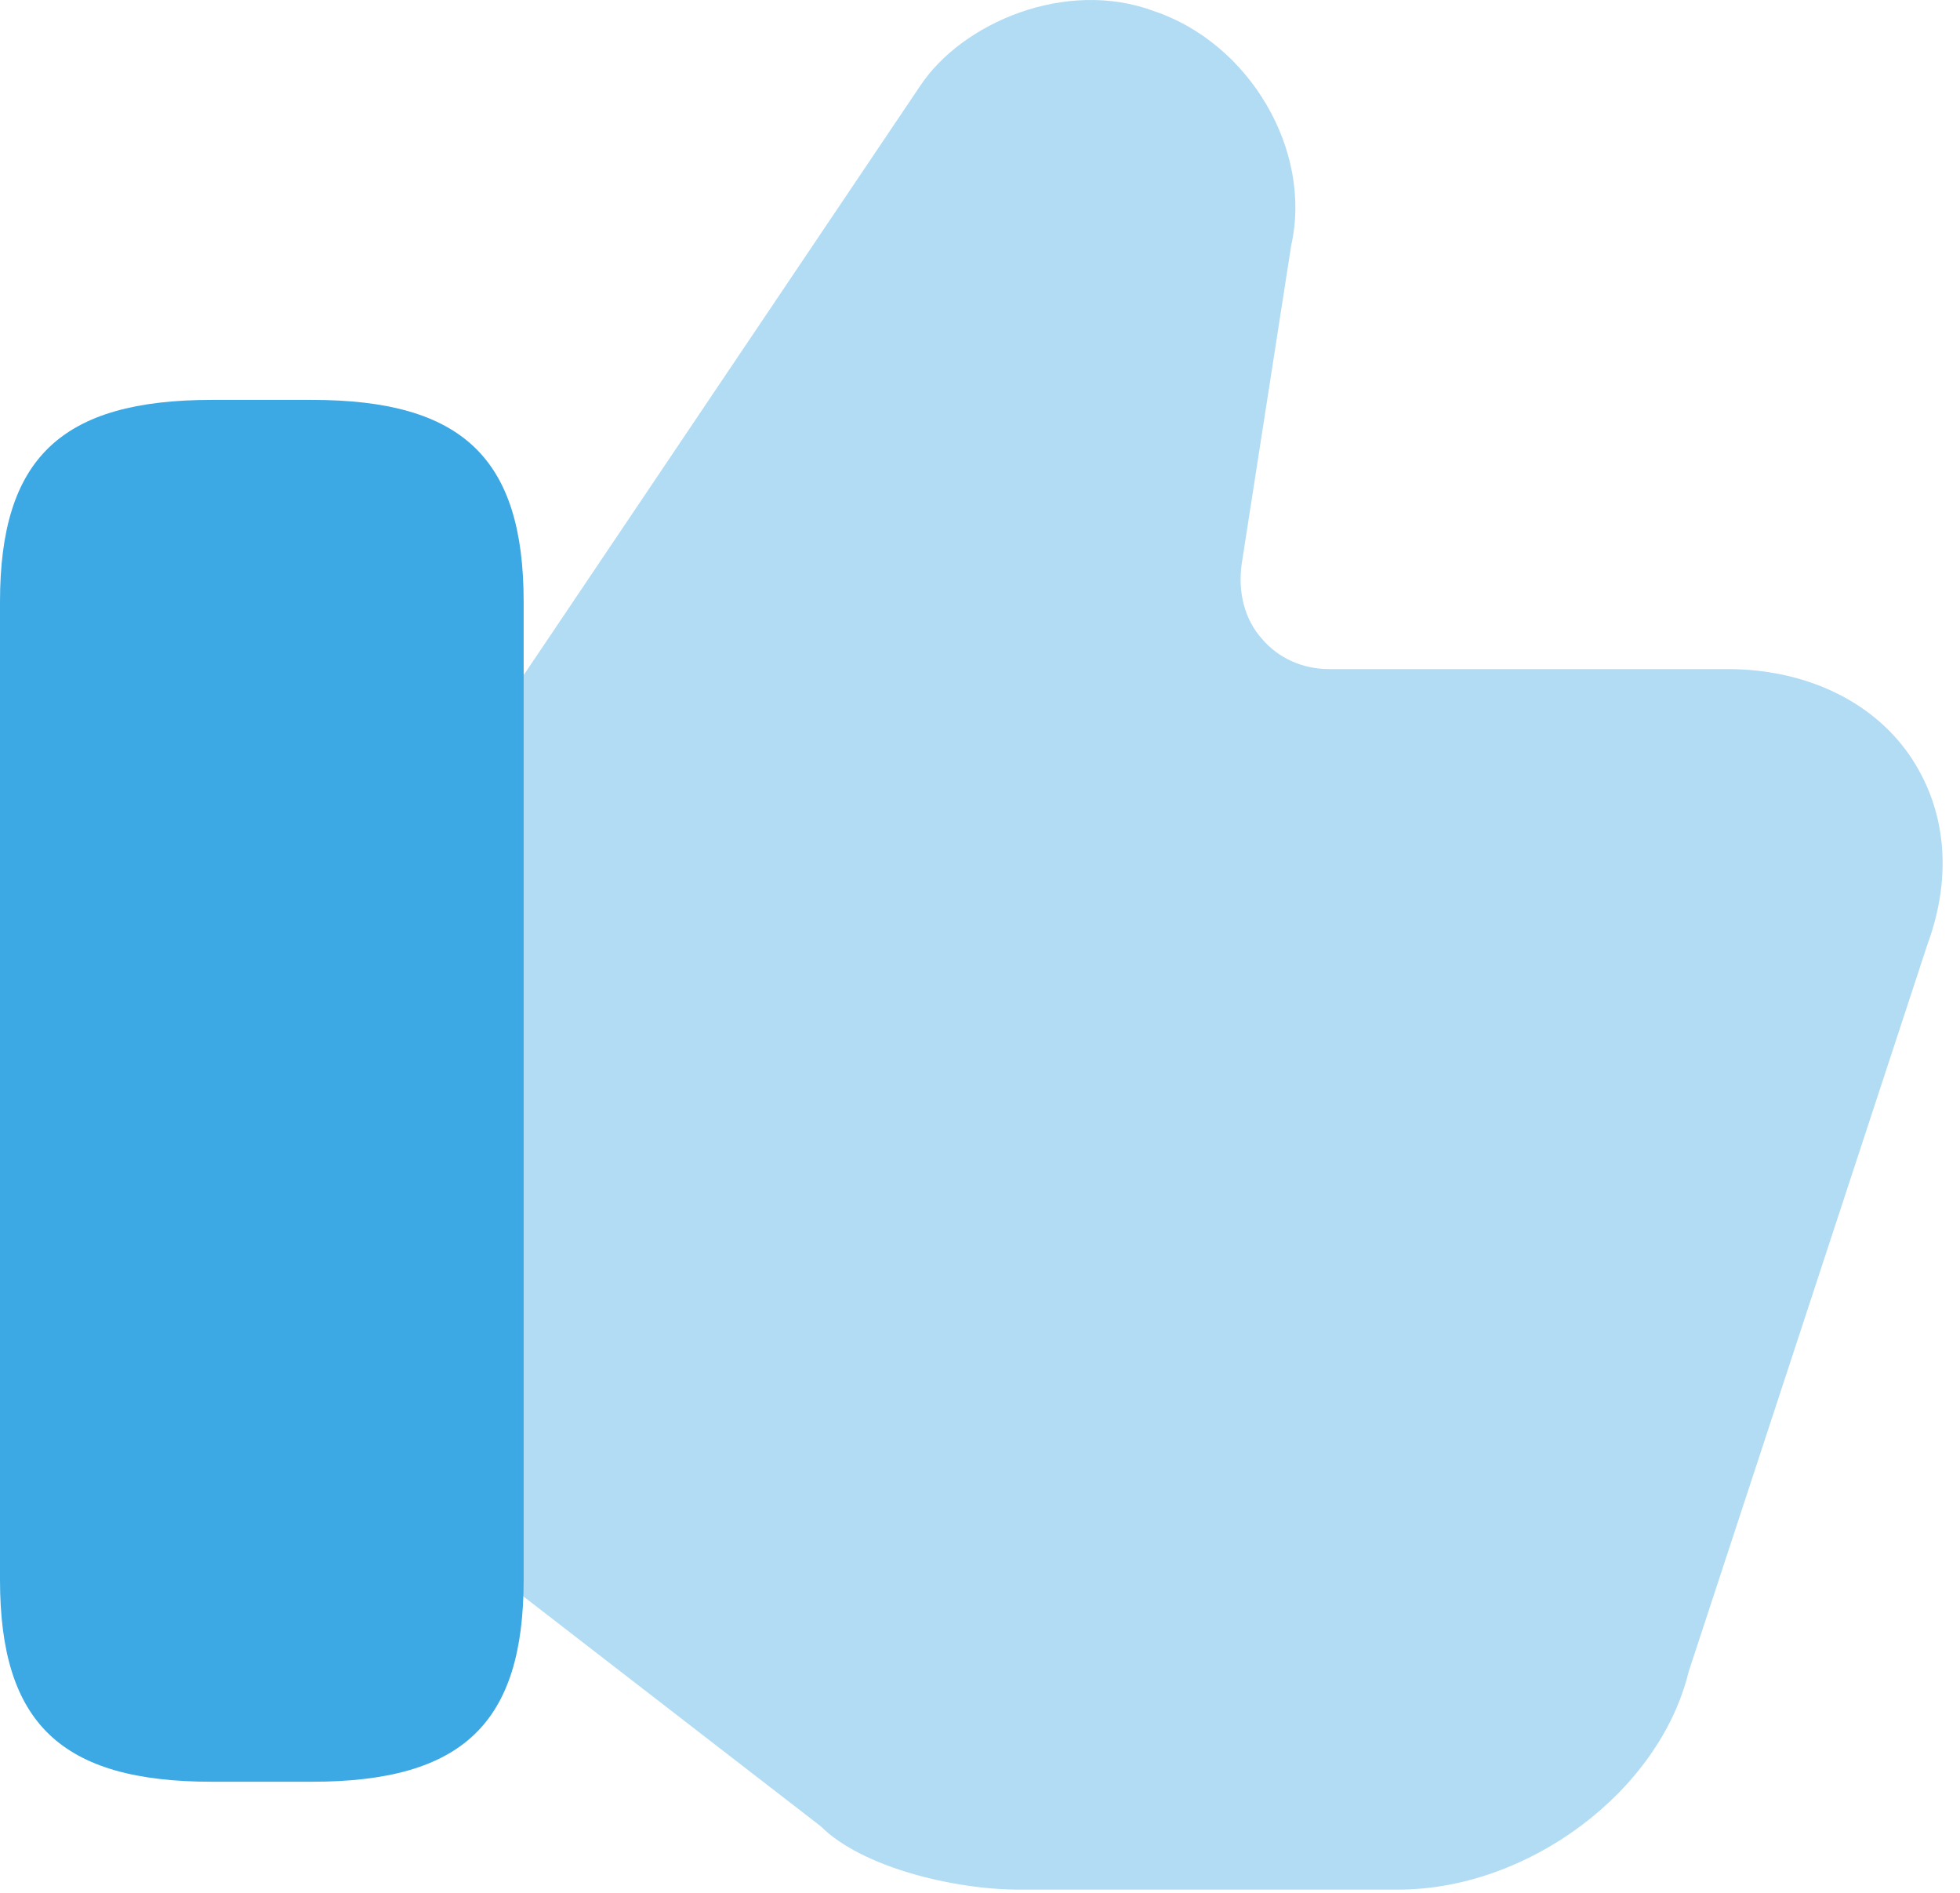
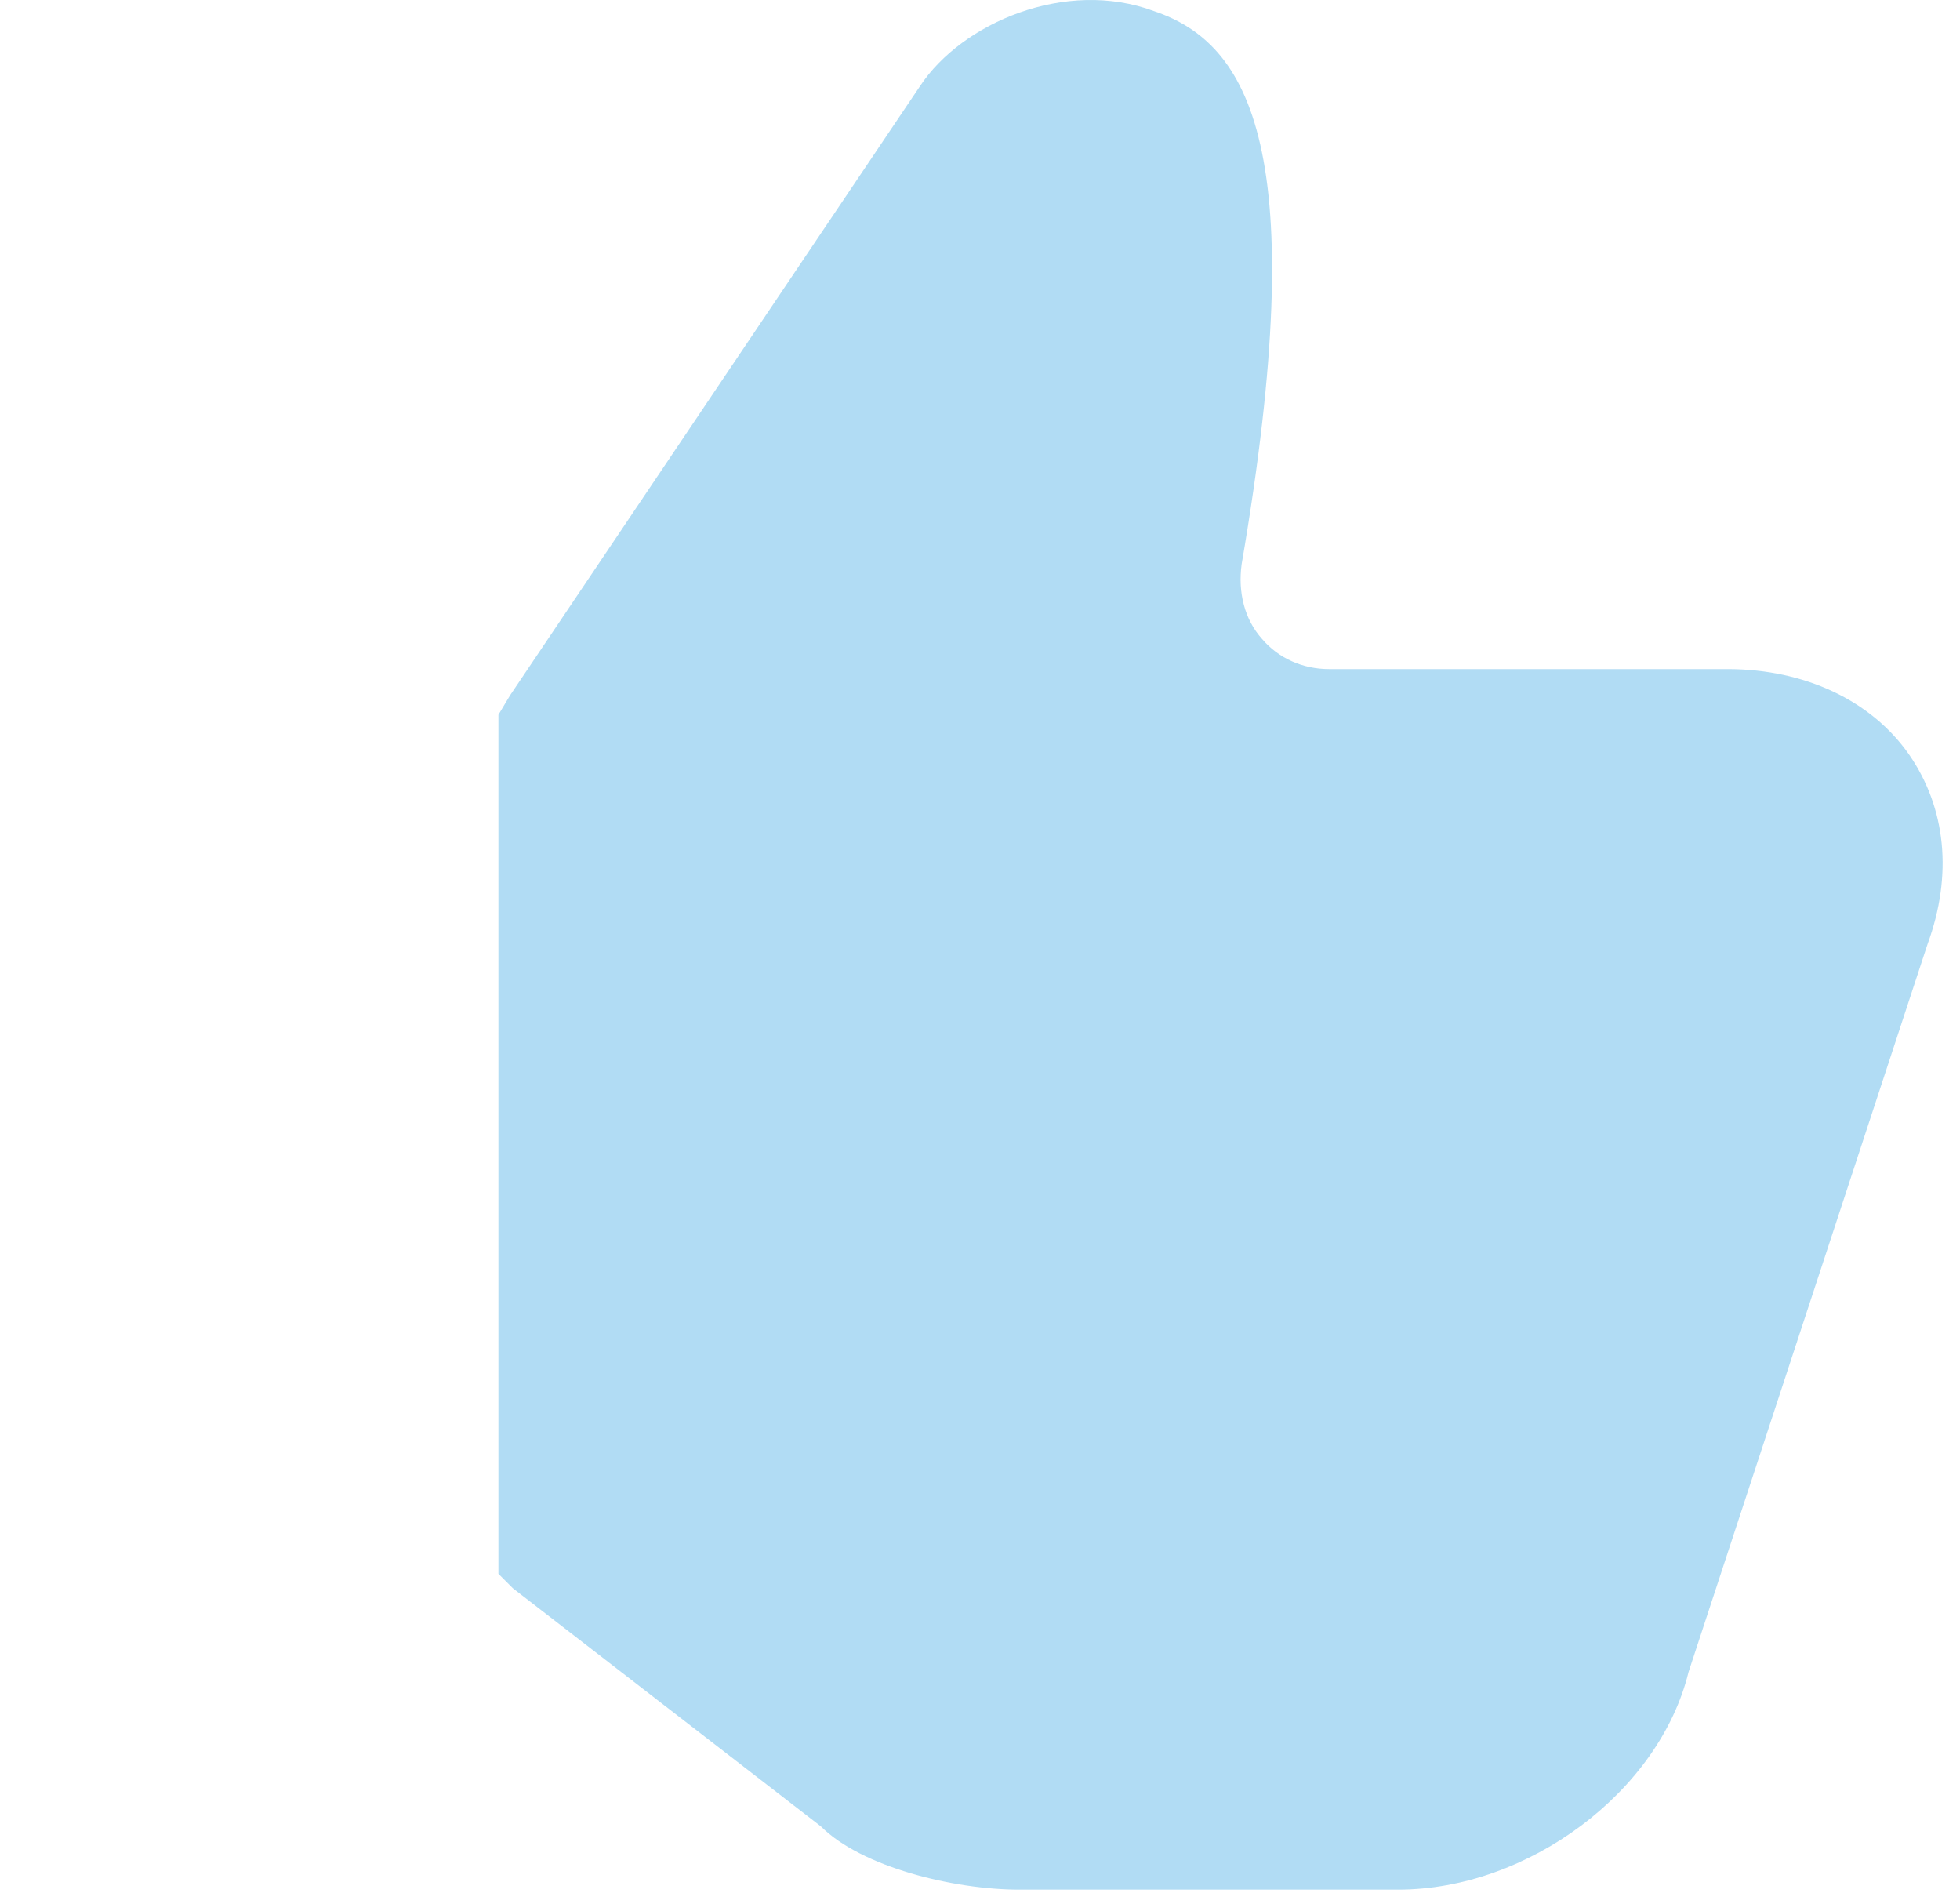
<svg xmlns="http://www.w3.org/2000/svg" width="58" height="56" viewBox="0 0 58 56" fill="none">
-   <path opacity="0.4" d="M56.494 22.325C55.373 20.715 53.389 19.795 51.118 19.795H39.33C38.554 19.795 37.835 19.478 37.346 18.903C36.829 18.328 36.628 17.523 36.743 16.69L38.209 7.26C38.842 4.442 36.973 1.28 34.155 0.331C31.539 -0.647 28.463 0.676 27.227 2.545L15.094 20.571L14.749 21.146V46.561L15.18 46.992L24.294 54.036C25.502 55.243 28.233 55.905 30.159 55.905H41.371C45.224 55.905 49.105 53.001 49.968 49.465L57.04 27.931C57.788 25.89 57.587 23.906 56.494 22.325Z" fill="#3CA8E4" />
-   <path d="M9.229 11.831H6.268C1.811 11.831 0 13.556 0 17.811V46.733C0 50.988 1.811 52.713 6.268 52.713H9.229C13.685 52.713 15.496 50.988 15.496 46.733V17.811C15.496 13.556 13.685 11.831 9.229 11.831Z" fill="#3CA8E4" />
+   <path opacity="0.4" d="M56.494 22.325C55.373 20.715 53.389 19.795 51.118 19.795H39.33C38.554 19.795 37.835 19.478 37.346 18.903C36.829 18.328 36.628 17.523 36.743 16.69C38.842 4.442 36.973 1.28 34.155 0.331C31.539 -0.647 28.463 0.676 27.227 2.545L15.094 20.571L14.749 21.146V46.561L15.18 46.992L24.294 54.036C25.502 55.243 28.233 55.905 30.159 55.905H41.371C45.224 55.905 49.105 53.001 49.968 49.465L57.04 27.931C57.788 25.89 57.587 23.906 56.494 22.325Z" fill="#3CA8E4" />
</svg>